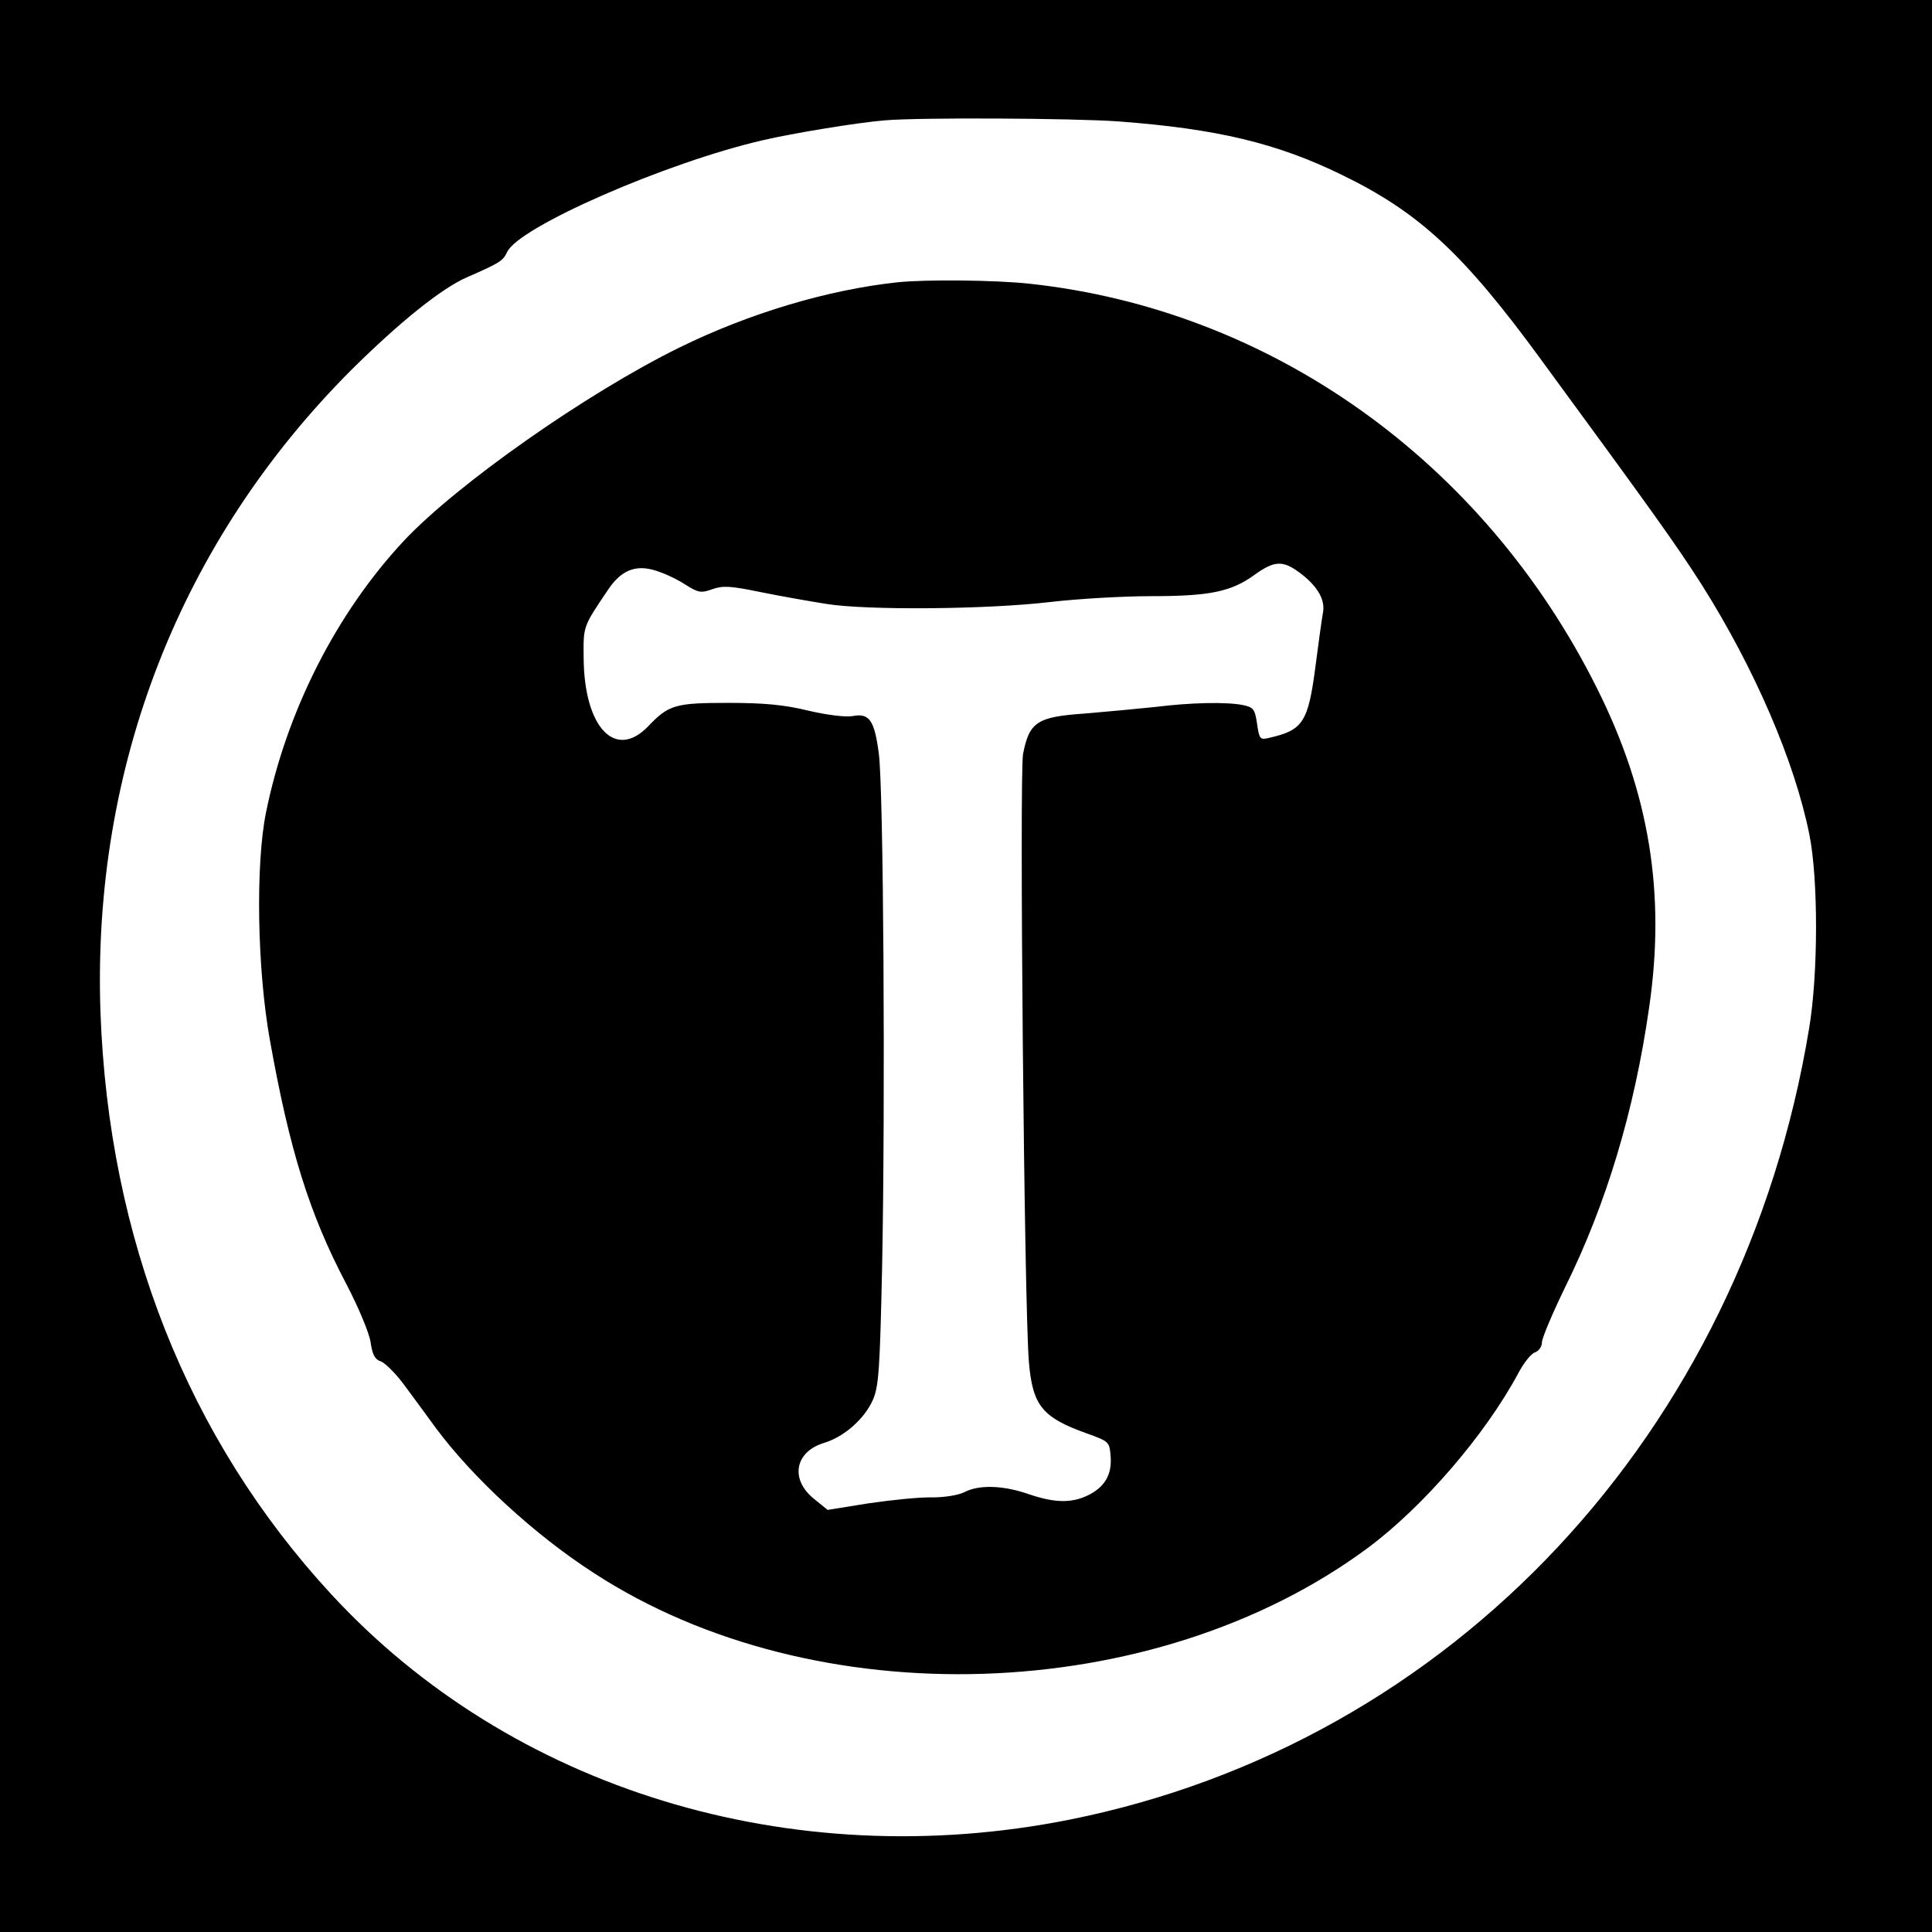
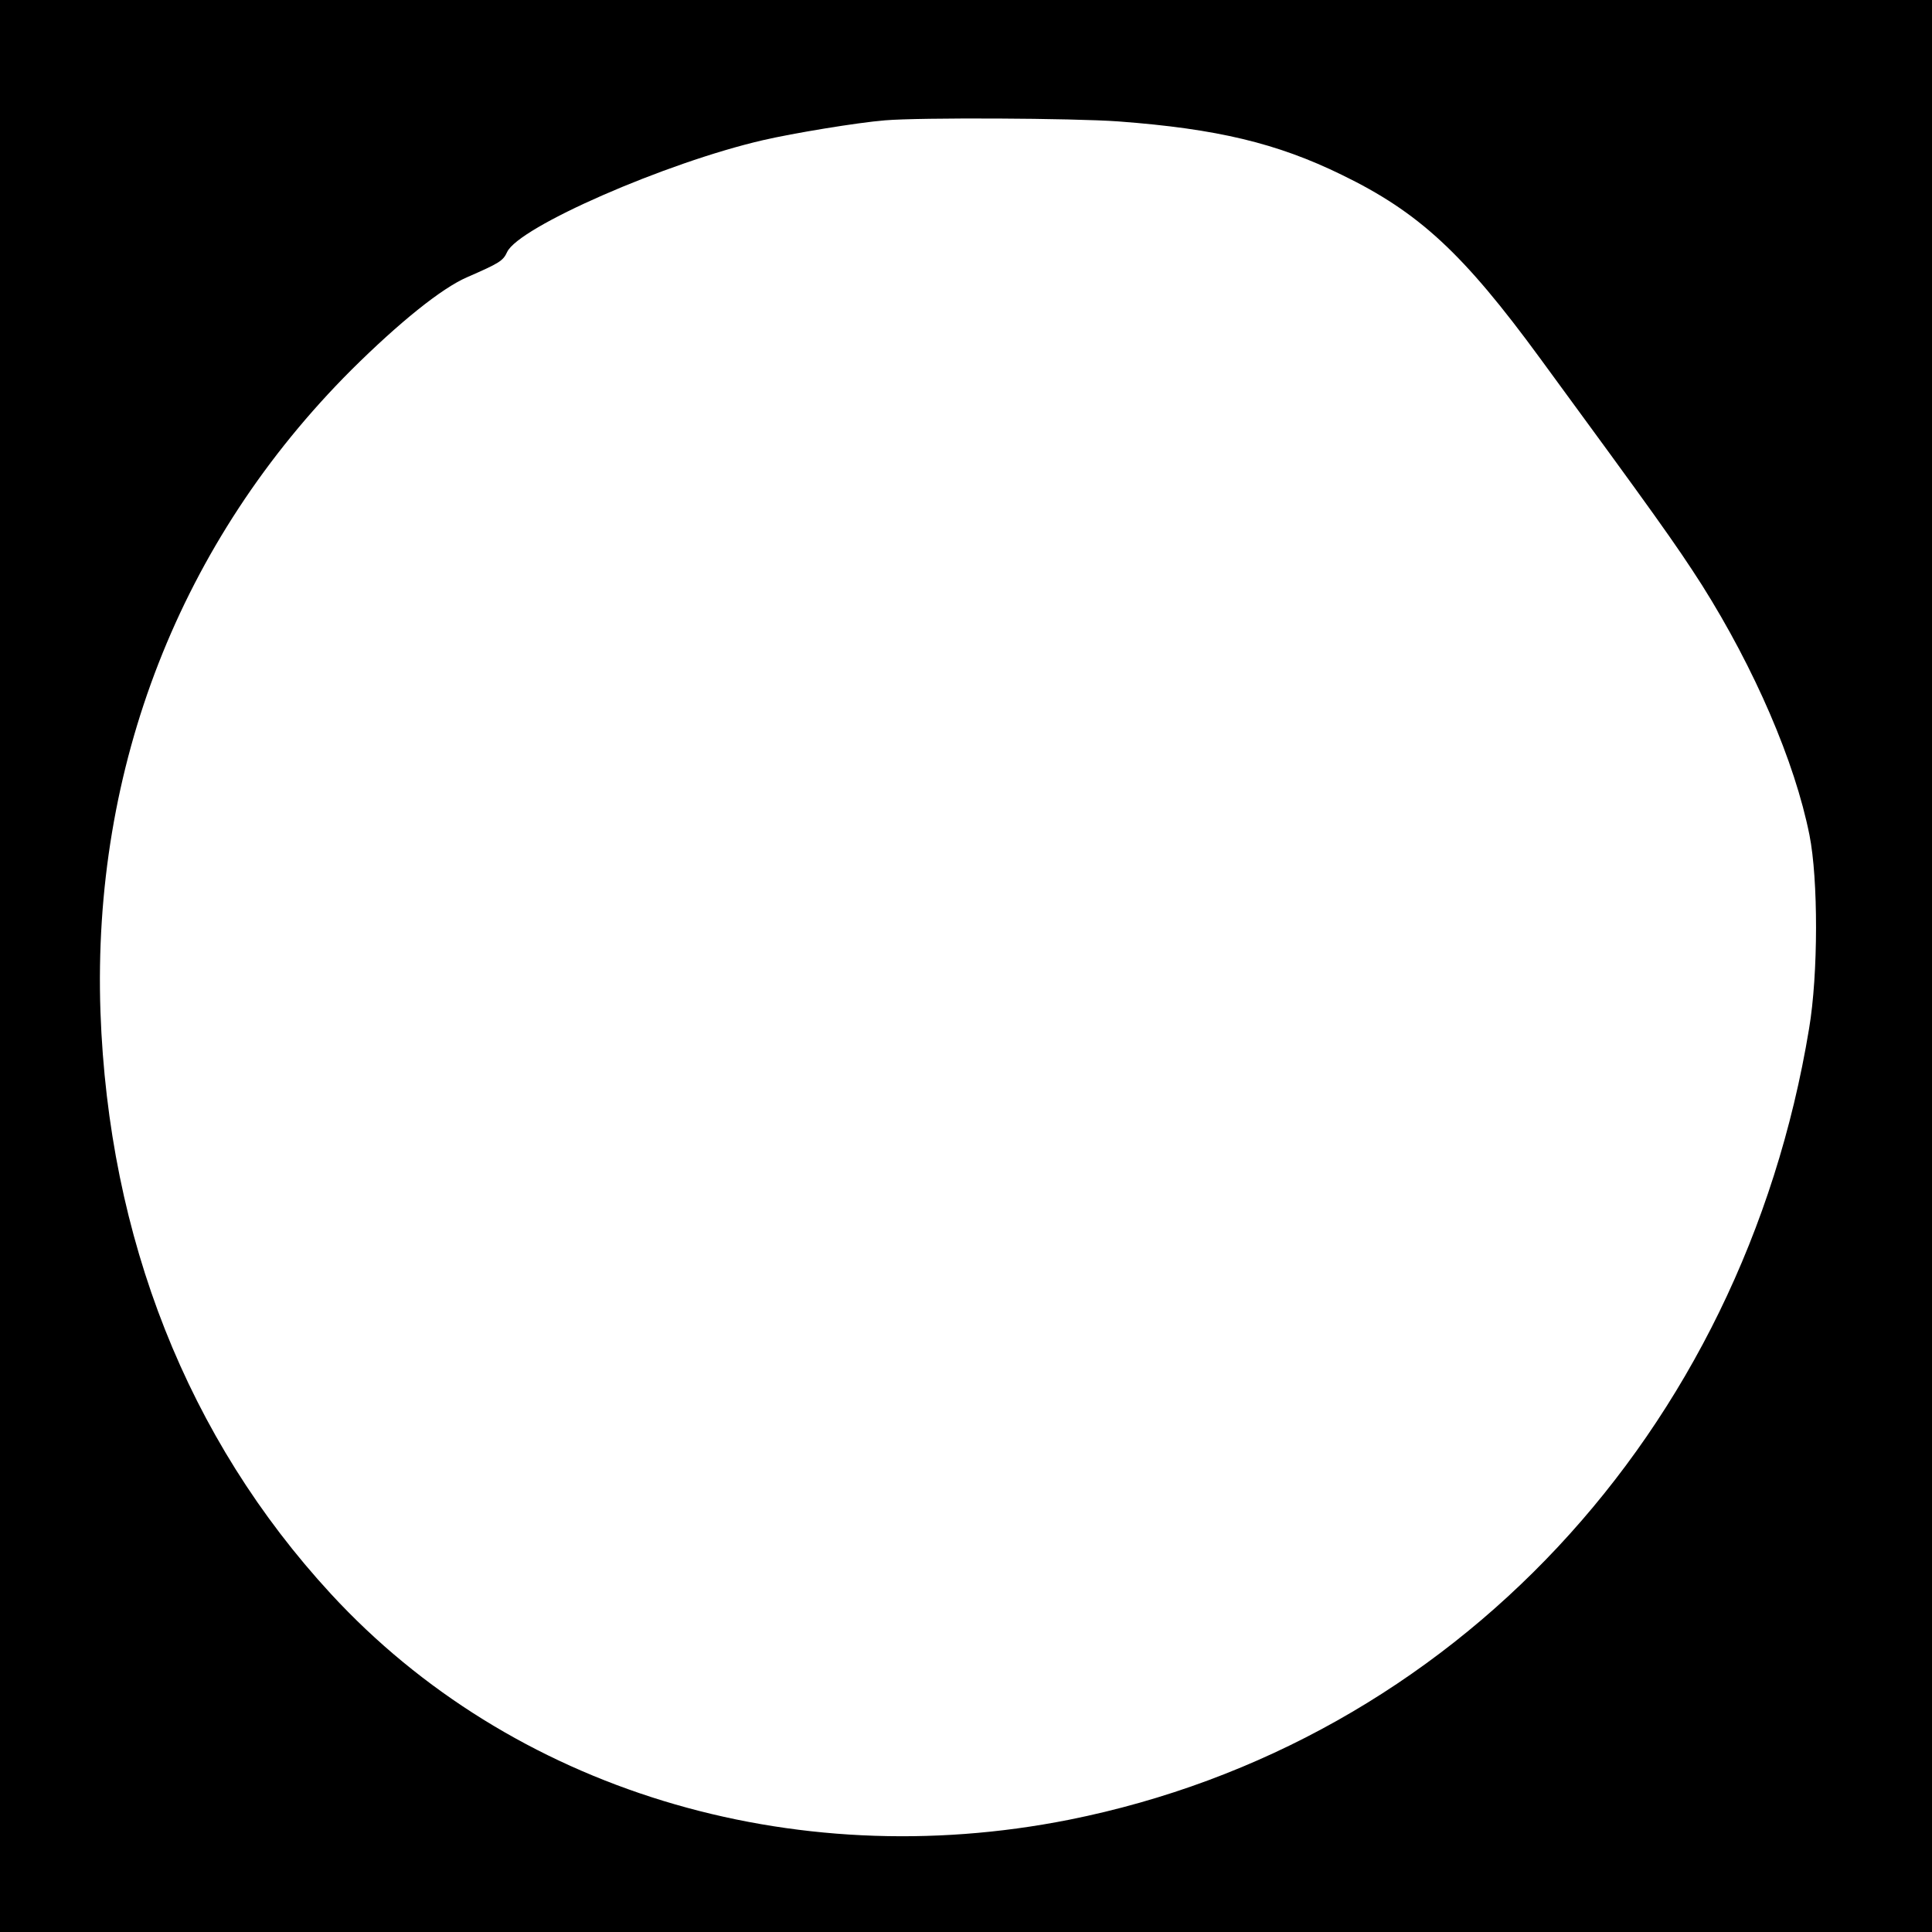
<svg xmlns="http://www.w3.org/2000/svg" version="1.0" width="525pt" height="525pt" viewBox="0 0 525 525" preserveAspectRatio="xMidYMid meet">
  <g transform="translate(0,525) scale(0.1,-0.1)" fill="#000000" stroke="none">
    <path d="M0 2625 l0 -2625 2625 0 2625 0 0 2625 0 2625 -2625 0 -2625 0 0 -2625z m3040 2295 c267 -20 430 -59 606 -145 210 -102 330 -213 540 -500 310 -423 366 -501 439 -615 143 -227 252 -479 292 -679 24 -120 24 -378 -1 -526 -181 -1099 -970 -1942 -2011 -2150 -755 -150 -1516 82 -2006 614 -389 422 -604 966 -626 1581 -23 666 217 1280 682 1745 129 128 245 222 315 252 87 38 97 44 108 68 31 68 431 243 695 304 82 19 257 48 332 54 94 8 511 6 635 -3z" />
-     <path d="M2440 4483 c-189 -20 -404 -84 -595 -178 -252 -124 -603 -371 -747 -524 -184 -197 -319 -463 -375 -738 -29 -142 -24 -426 10 -617 54 -303 108 -475 208 -665 34 -65 62 -133 66 -158 5 -34 11 -47 29 -53 12 -5 42 -35 65 -67 24 -32 61 -83 83 -113 101 -136 268 -290 429 -394 601 -392 1523 -362 2103 67 151 112 319 307 409 474 15 29 36 55 46 58 11 4 19 16 19 27 0 12 29 80 64 152 111 225 187 477 227 756 46 312 1 586 -142 871 -308 616 -885 1027 -1541 1098 -91 10 -280 12 -358 4z m1090 -788 c49 -36 72 -74 65 -110 -3 -16 -12 -81 -20 -143 -20 -155 -34 -176 -126 -197 -25 -6 -27 -4 -33 38 -6 40 -10 45 -38 51 -45 9 -142 7 -238 -5 -47 -5 -134 -13 -193 -18 -129 -9 -150 -23 -167 -110 -10 -56 3 -1500 16 -1653 10 -117 36 -150 157 -193 61 -22 62 -23 65 -63 4 -50 -17 -84 -63 -106 -44 -21 -90 -20 -160 4 -69 24 -135 26 -175 5 -16 -8 -53 -14 -87 -14 -33 1 -110 -7 -172 -16 l-112 -18 -37 30 c-66 53 -52 128 27 152 54 16 110 65 133 117 16 37 19 83 25 360 9 450 4 1303 -9 1397 -12 91 -26 110 -72 101 -19 -3 -69 3 -120 15 -65 16 -121 21 -217 21 -144 0 -162 -5 -218 -64 -89 -92 -173 -3 -175 184 -1 90 -2 86 66 187 36 54 76 70 131 52 23 -7 59 -24 80 -38 35 -22 42 -23 73 -12 28 10 49 9 131 -8 54 -11 134 -25 178 -32 111 -18 438 -15 608 5 77 9 200 16 276 16 158 0 217 12 280 58 53 38 76 40 121 7z" />
  </g>
</svg>